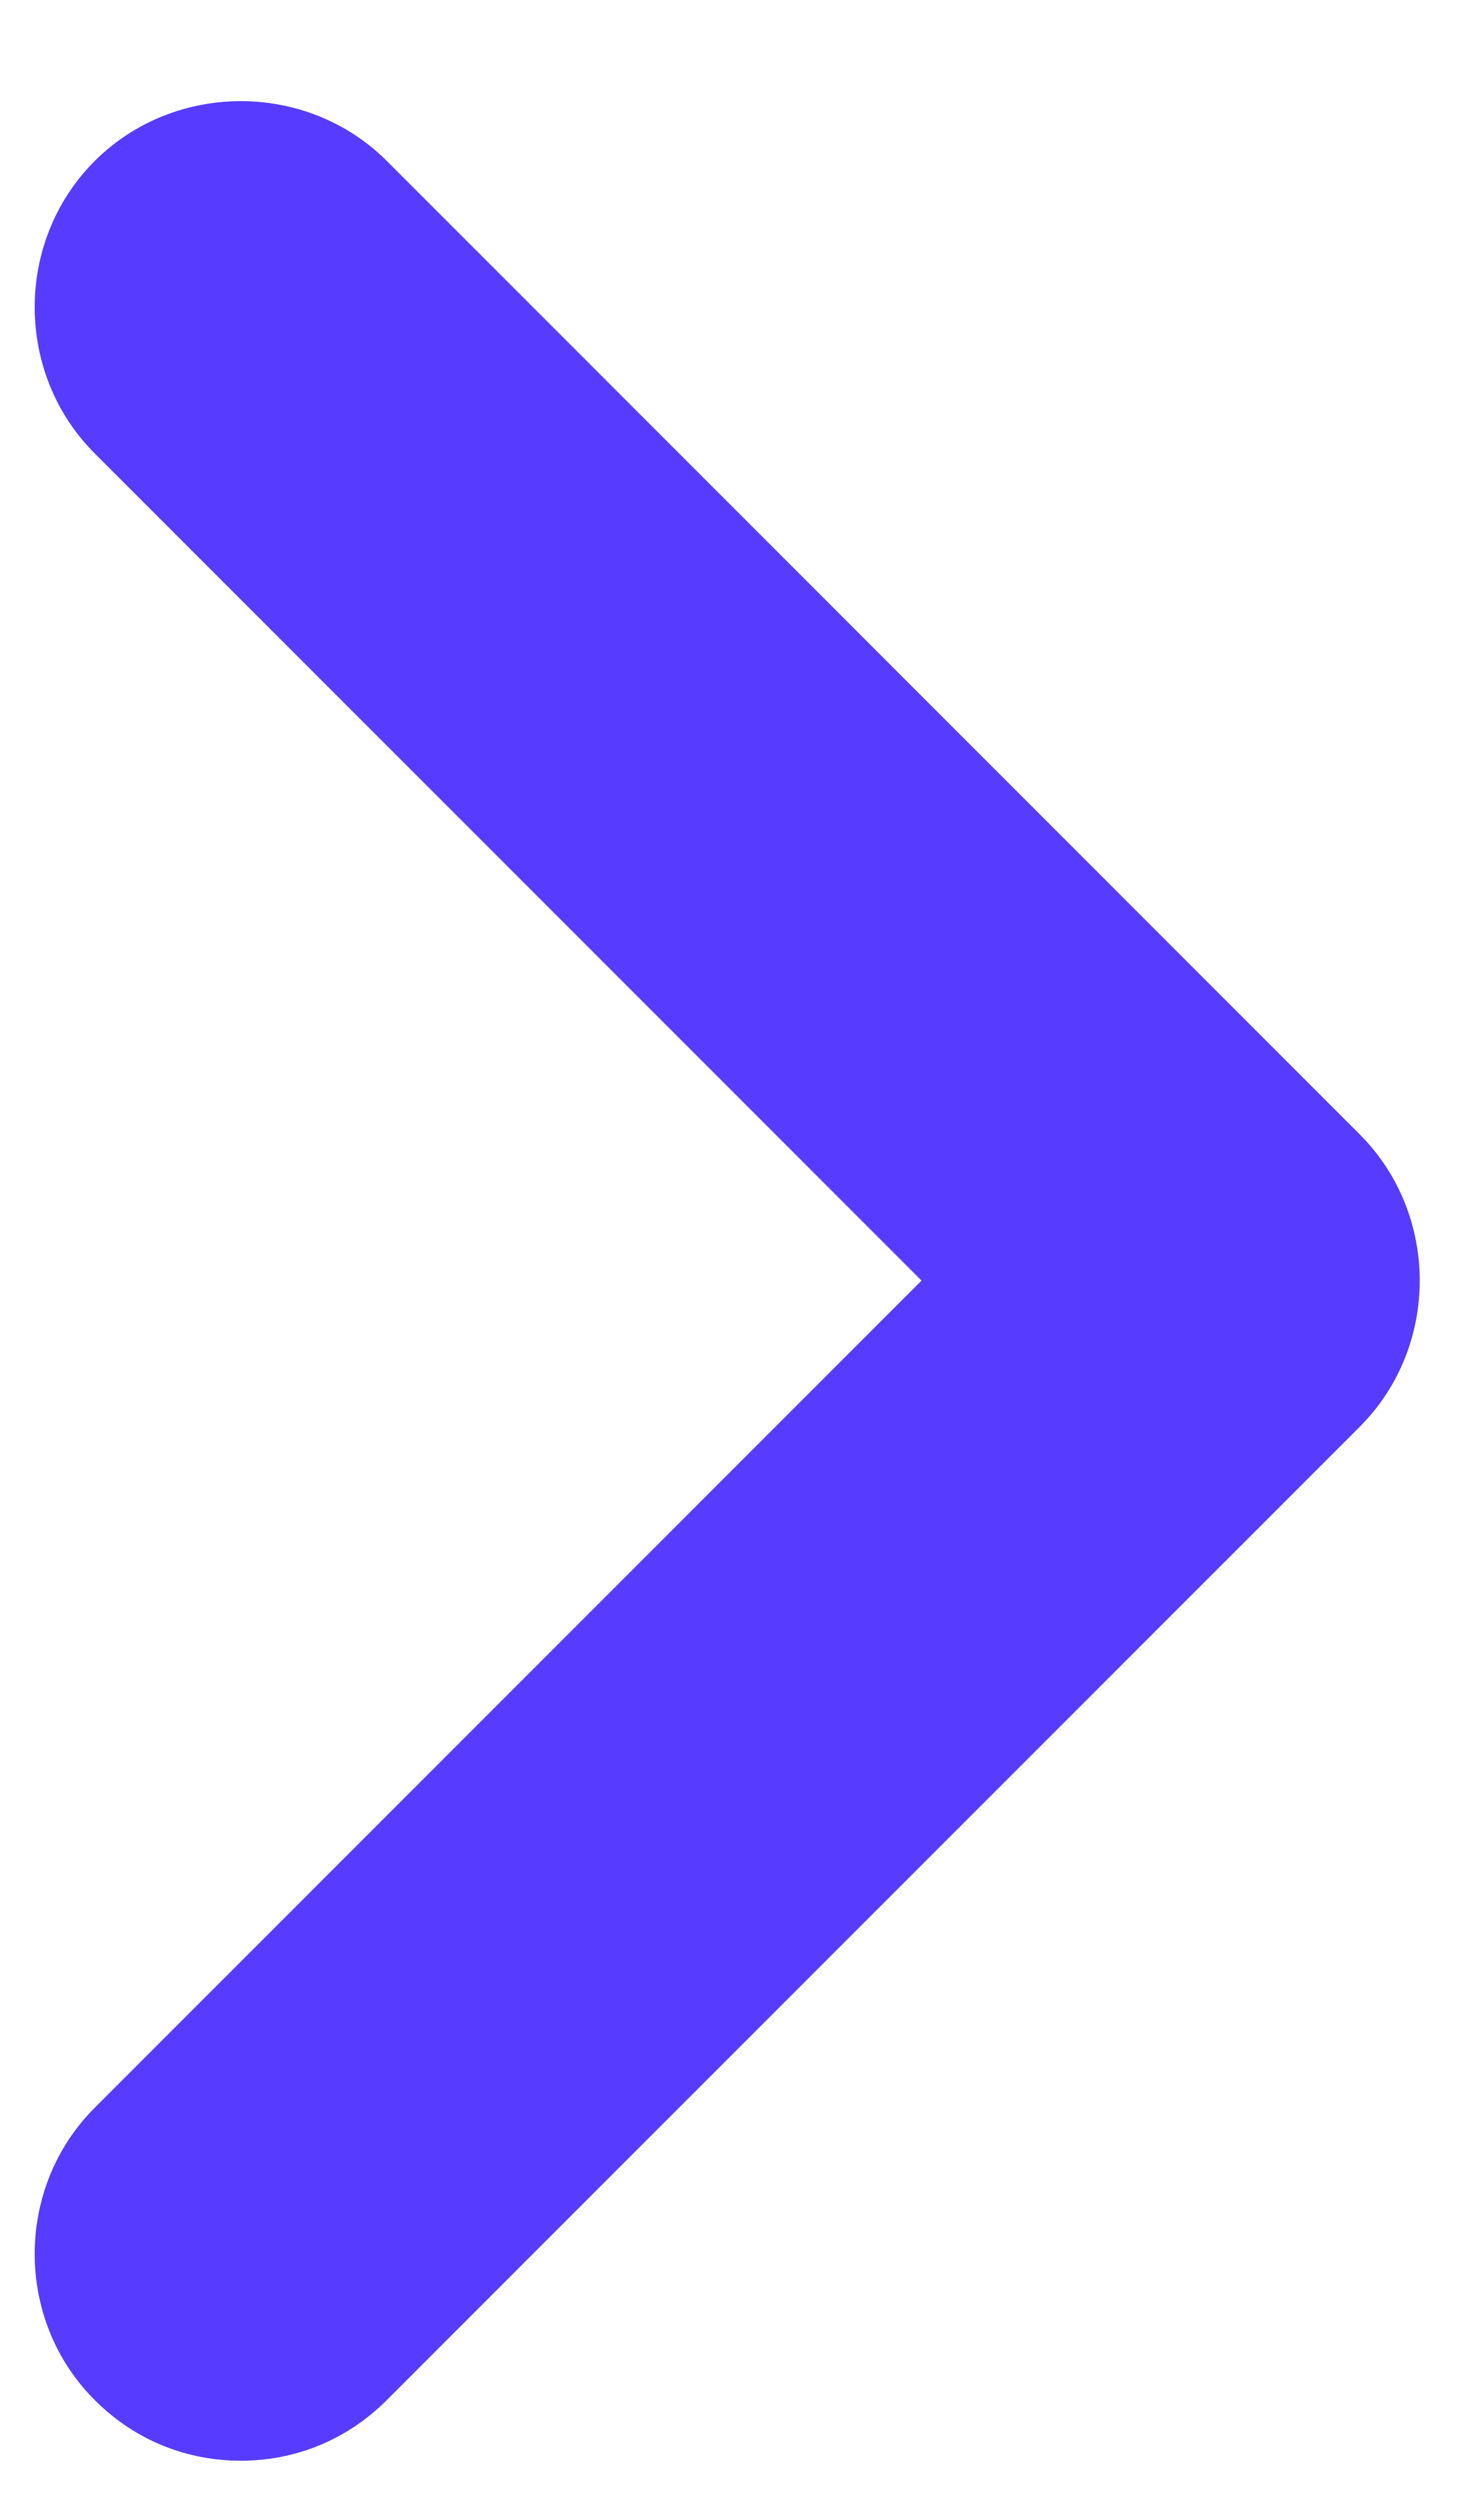
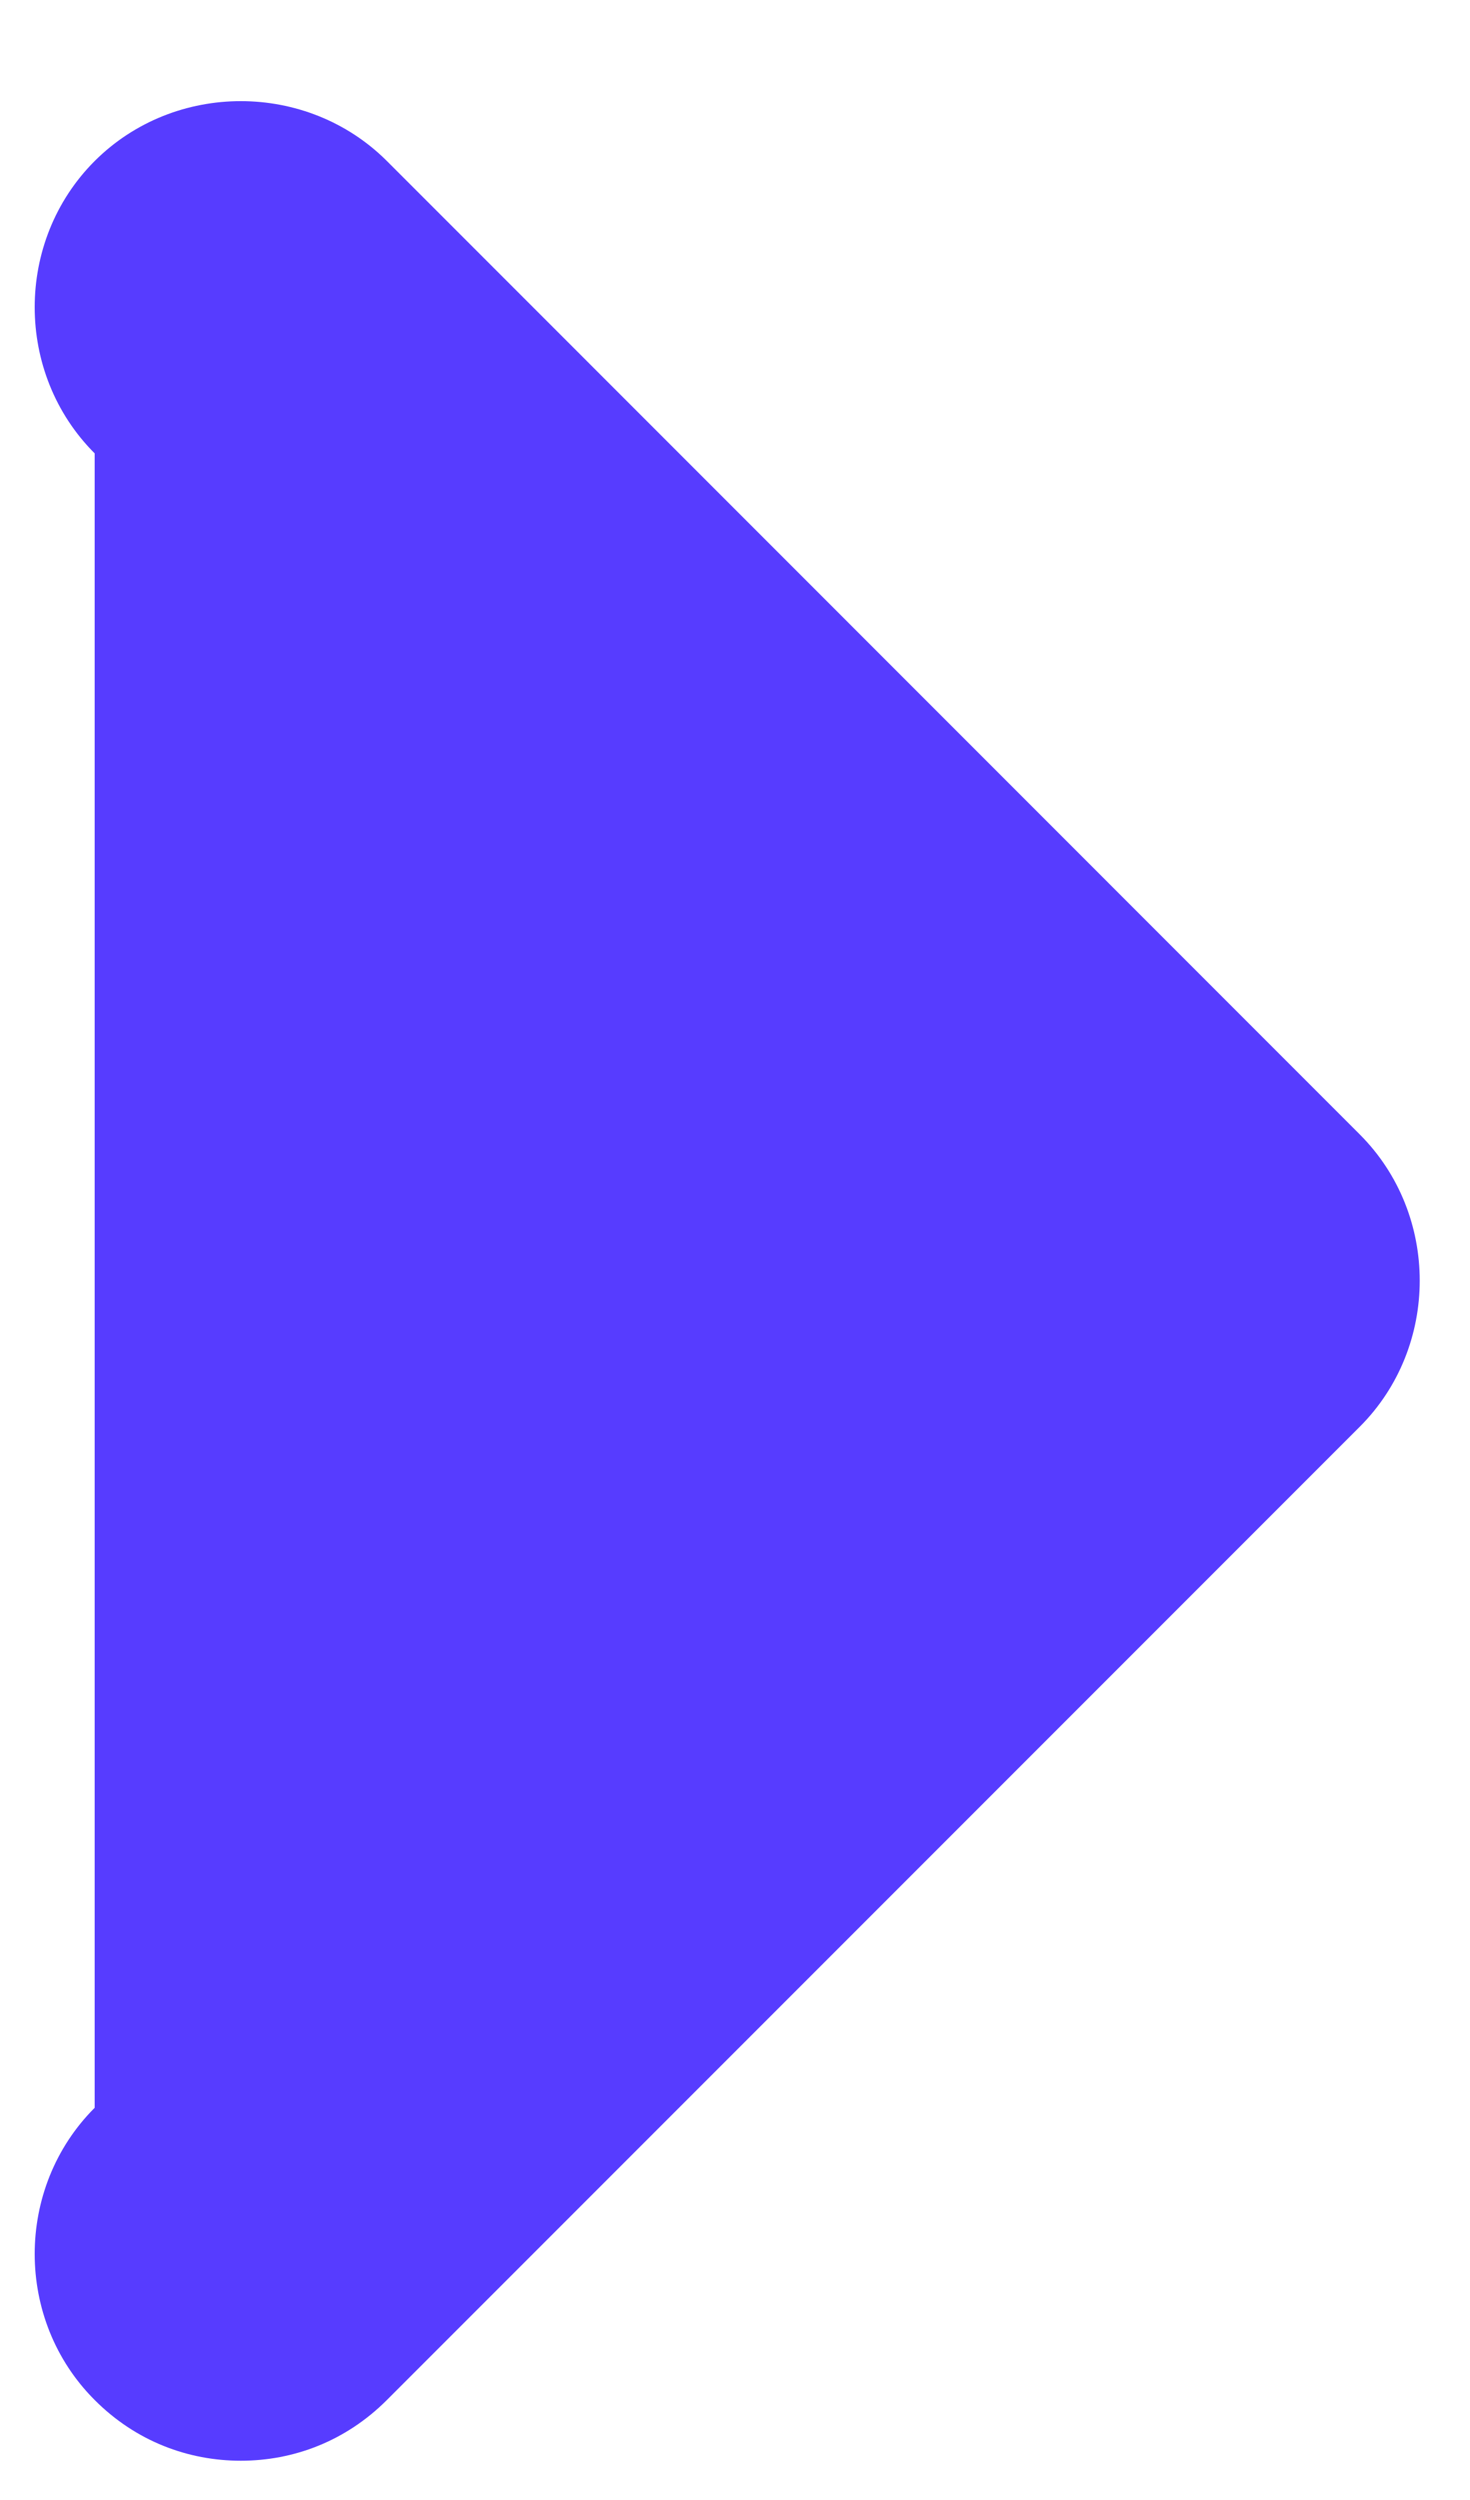
<svg xmlns="http://www.w3.org/2000/svg" width="10" height="17" viewBox="0 0 10 17" fill="none">
-   <path d="M1.638 16.733C1.282 16.733 0.925 16.602 0.644 16.32C0.1 15.777 0.1 14.877 0.644 14.333L6.269 8.708L0.644 3.083C0.1 2.539 0.1 1.639 0.644 1.095C1.188 0.552 2.088 0.552 2.632 1.095L9.25 7.714C9.794 8.258 9.794 9.158 9.25 9.702L2.632 16.32C2.35 16.602 1.994 16.733 1.638 16.733Z" fill="#573CFF" />
+   <path d="M1.638 16.733C1.282 16.733 0.925 16.602 0.644 16.32C0.1 15.777 0.1 14.877 0.644 14.333L0.644 3.083C0.1 2.539 0.1 1.639 0.644 1.095C1.188 0.552 2.088 0.552 2.632 1.095L9.25 7.714C9.794 8.258 9.794 9.158 9.25 9.702L2.632 16.32C2.35 16.602 1.994 16.733 1.638 16.733Z" fill="#573CFF" />
</svg>